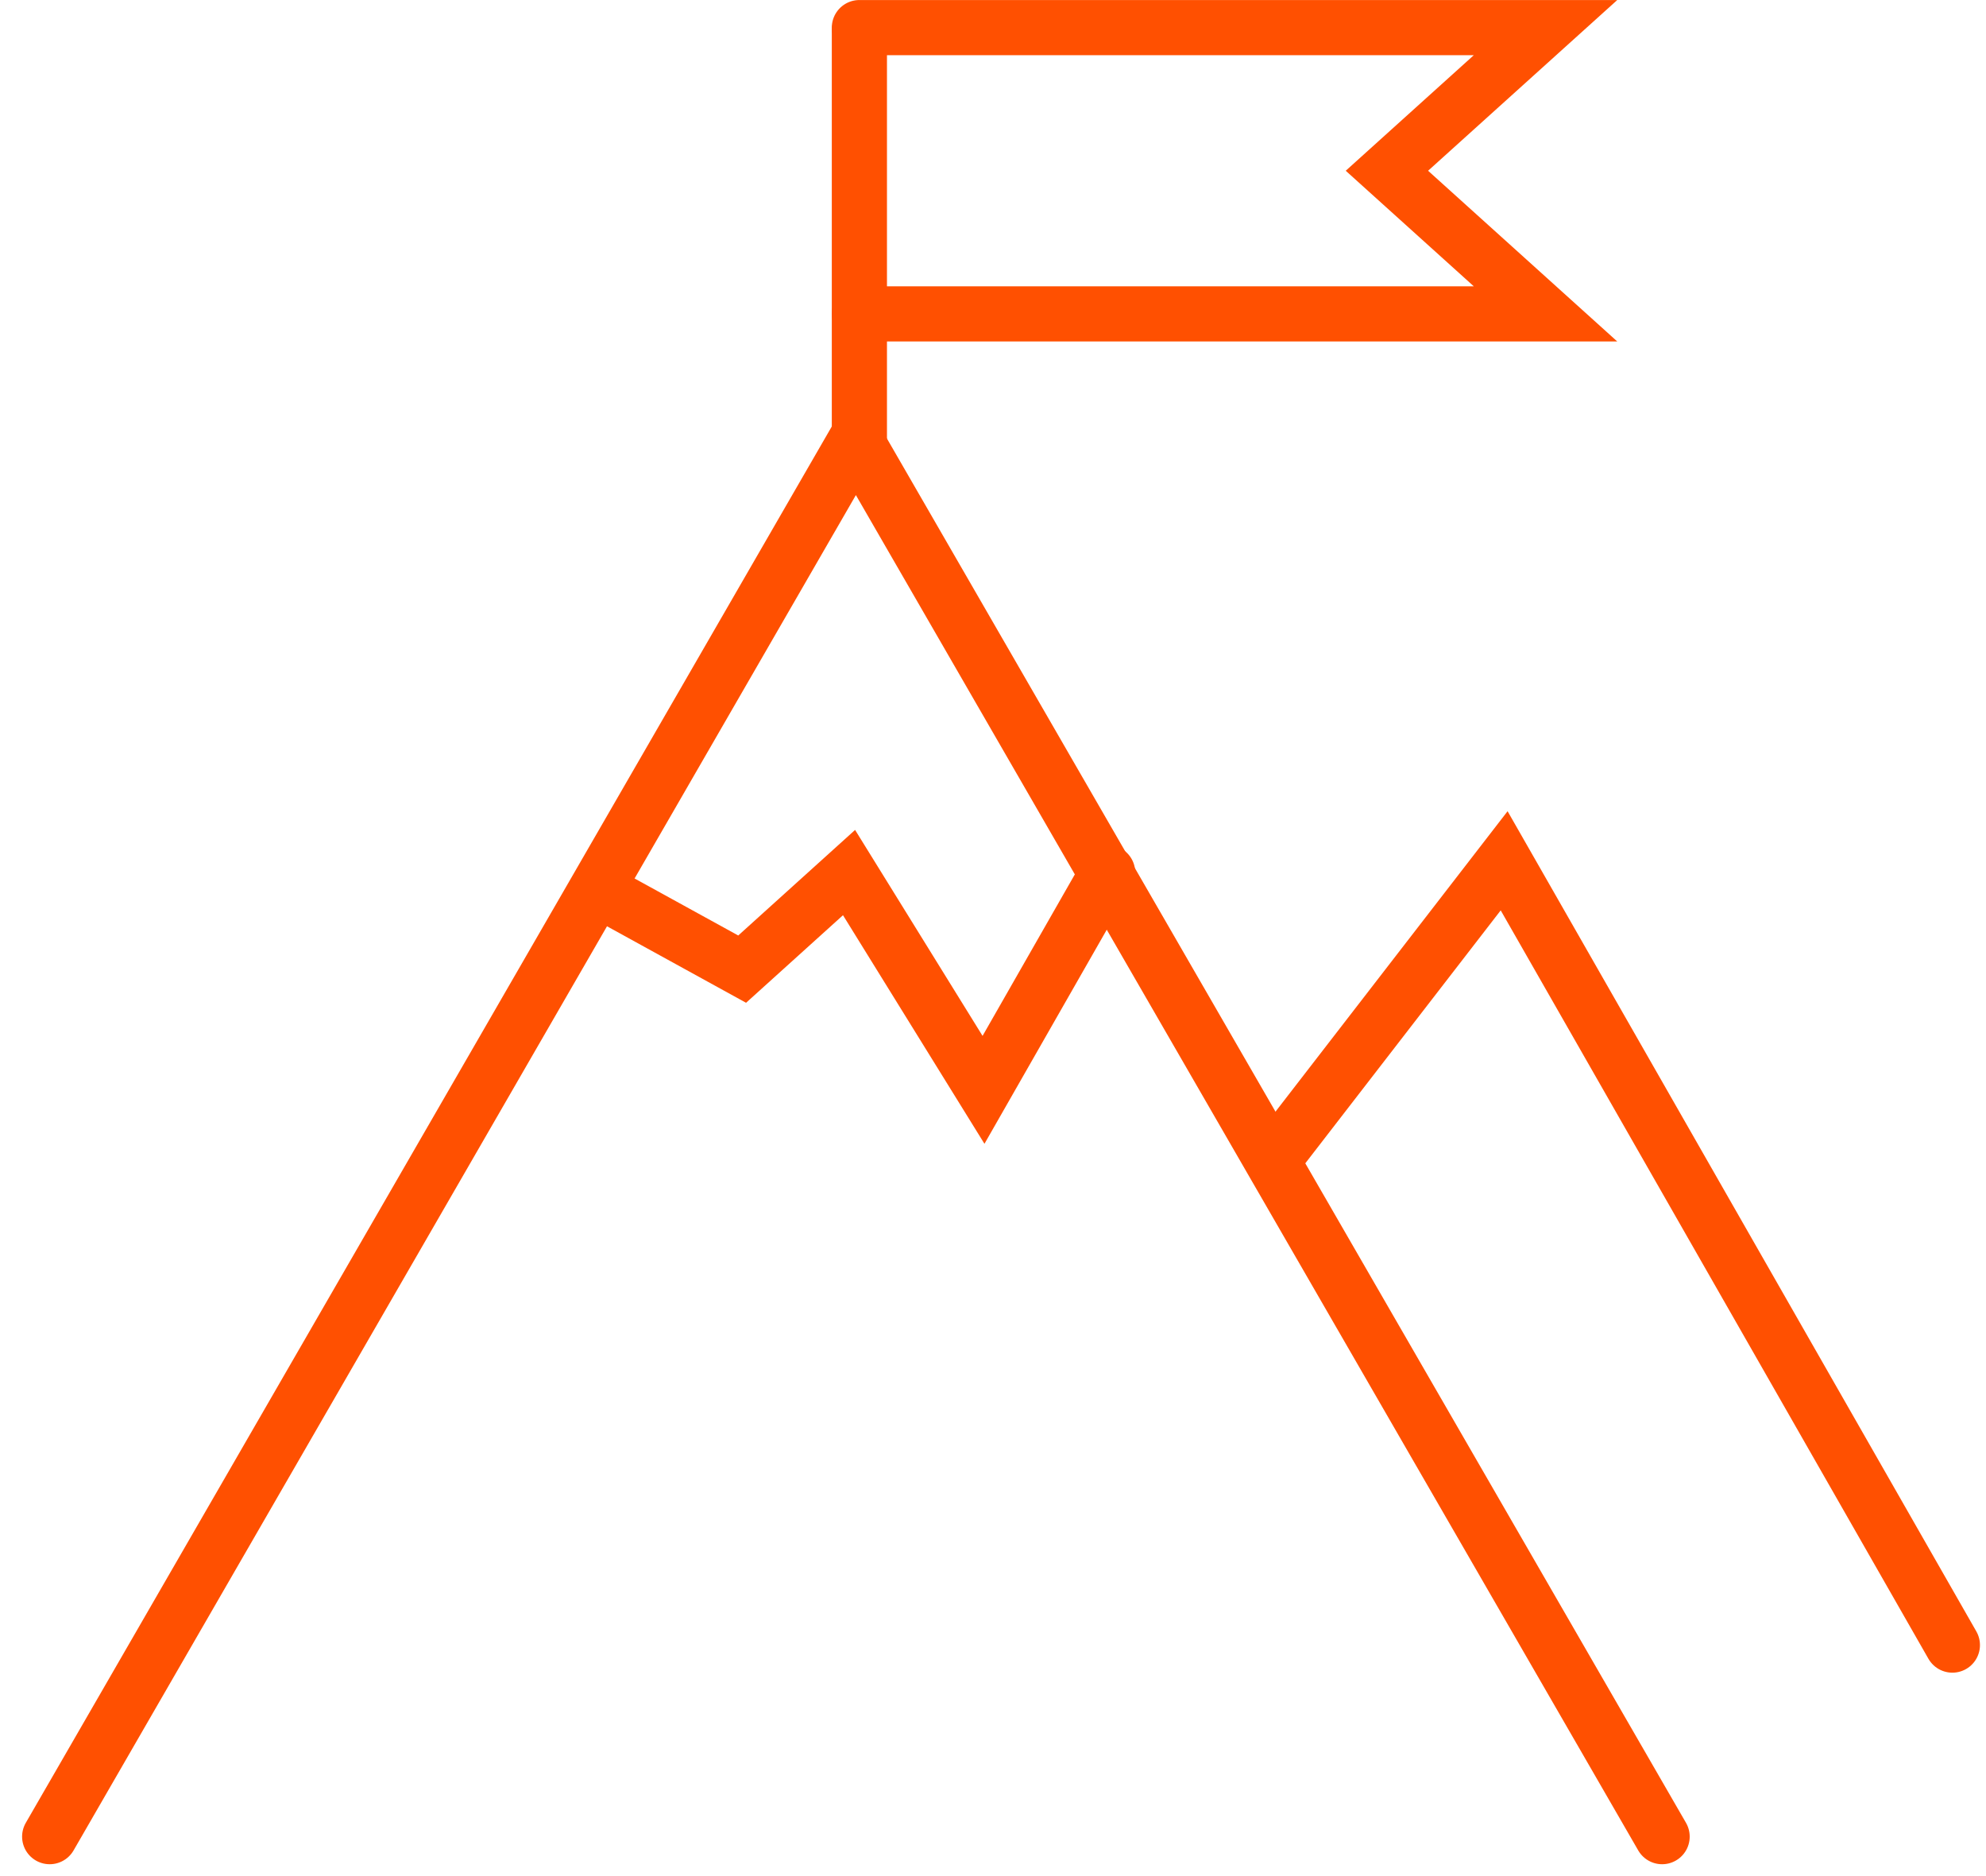
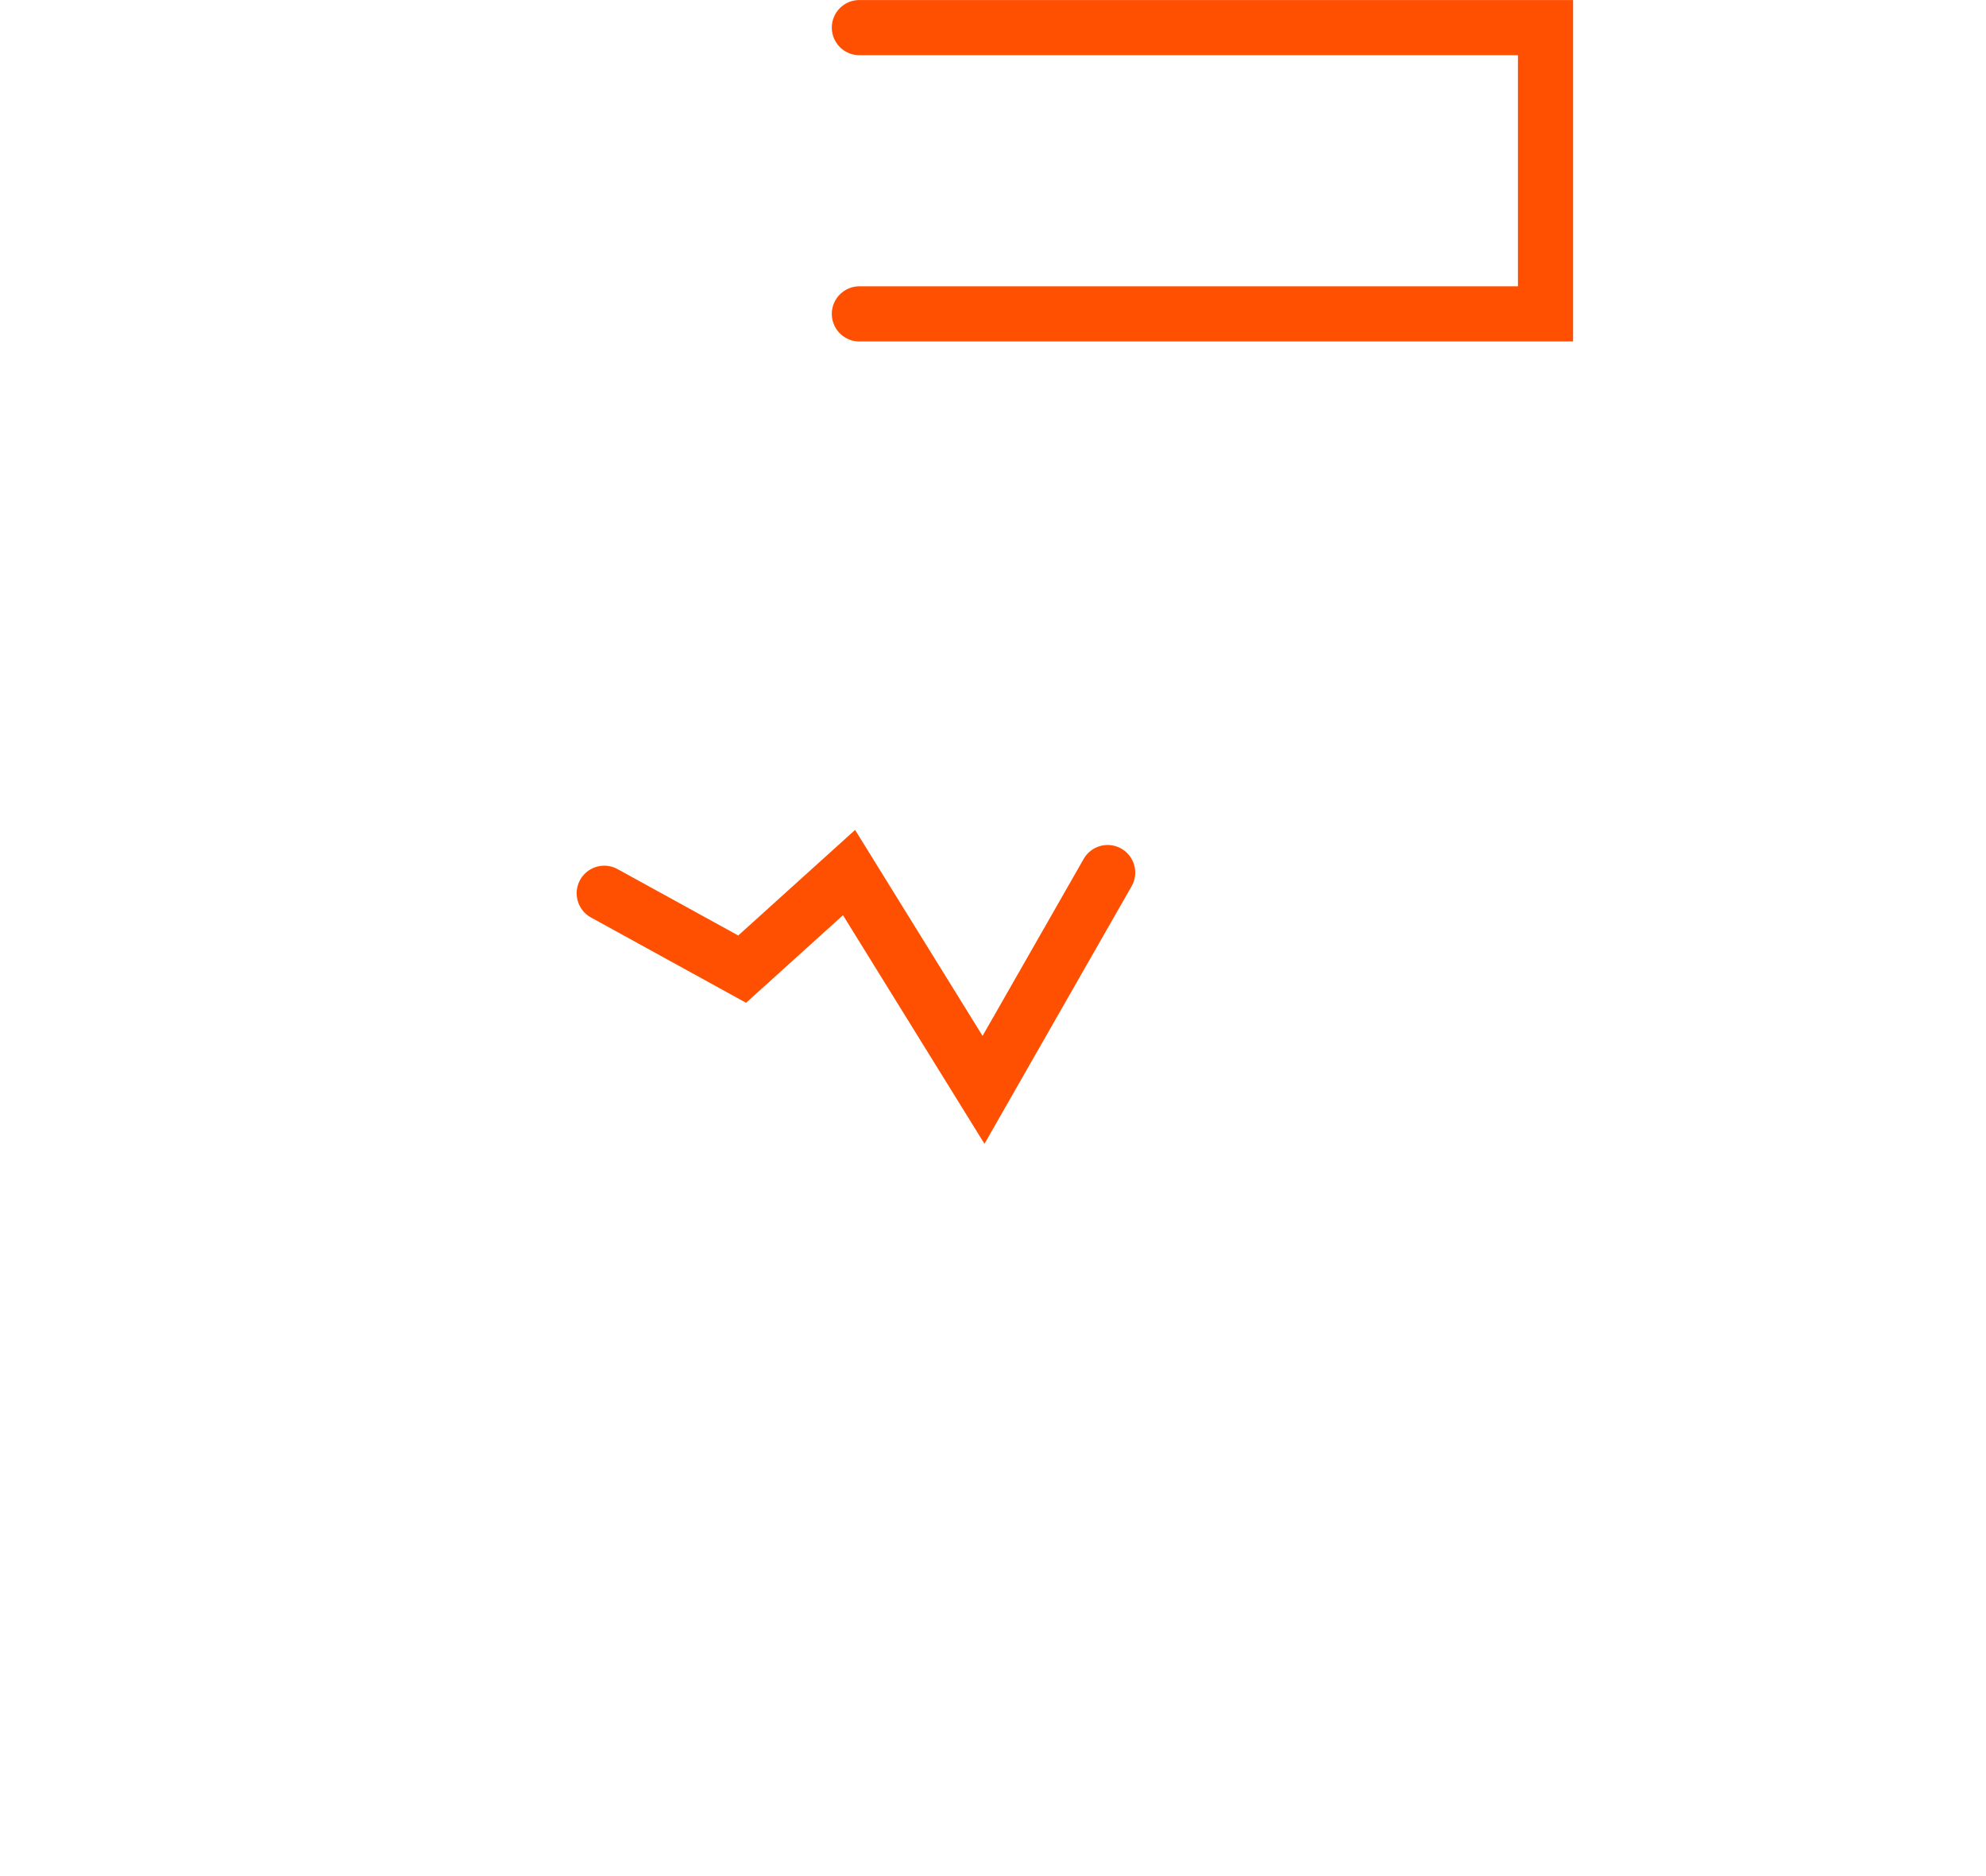
<svg xmlns="http://www.w3.org/2000/svg" width="72" height="68" viewBox="0 0 72 68" fill="none">
-   <path d="M60.258 66.57L31.029 15.945L1.801 66.57" stroke="#FF5001" stroke-width="2" stroke-linecap="round" />
  <path d="M21.906 32.377L26.906 35.127L30.781 31.627L35.656 39.502L40.156 31.627" stroke="#FF5001" stroke-width="2" stroke-linecap="round" />
-   <path d="M70.781 59.627L54.531 31.2L46.281 41.877" stroke="#FF5001" stroke-width="2" stroke-linecap="round" />
-   <path d="M31.156 16.877V1.126" stroke="#FF5001" stroke-width="2" stroke-linecap="round" />
-   <path d="M31.156 1.001H56.031L50.281 6.189L56.031 11.377H31.156" stroke="#FF5001" stroke-width="2" stroke-linecap="round" />
+   <path d="M31.156 1.001H56.031L56.031 11.377H31.156" stroke="#FF5001" stroke-width="2" stroke-linecap="round" />
</svg>